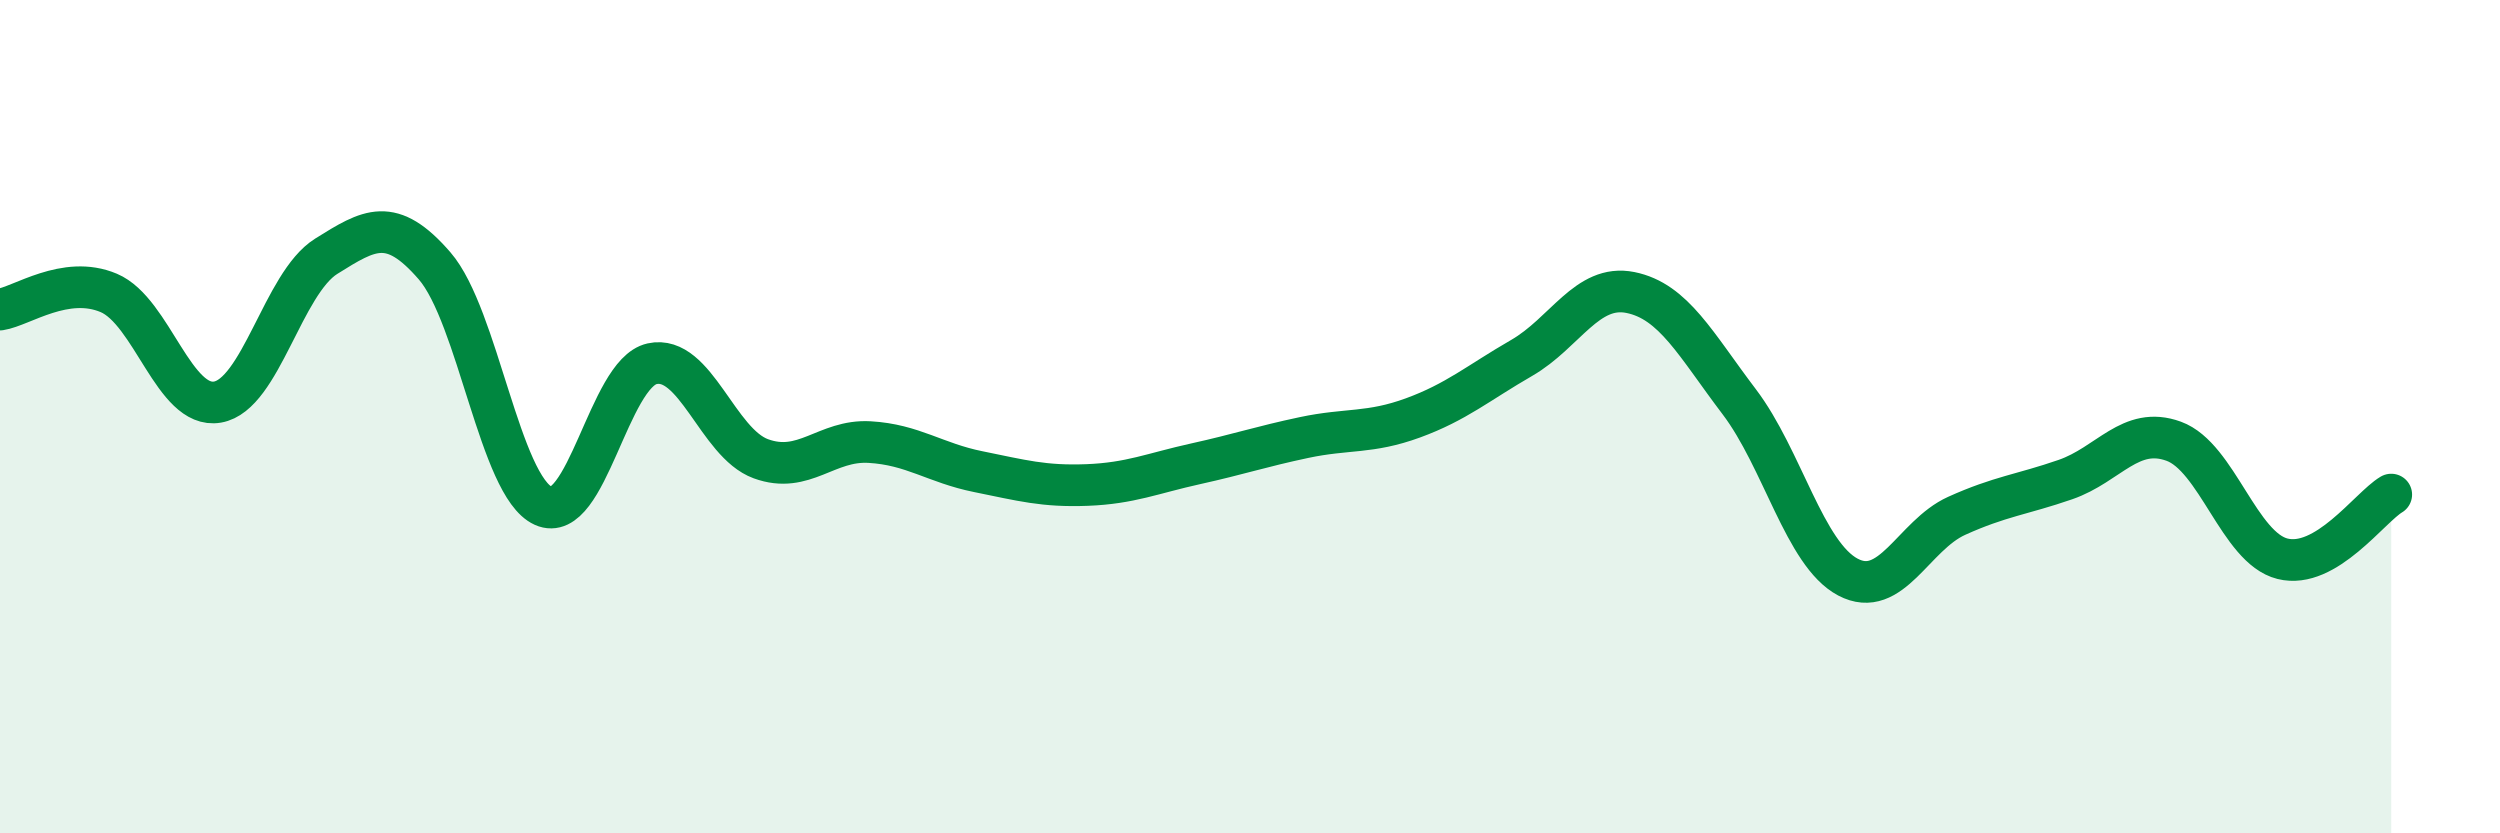
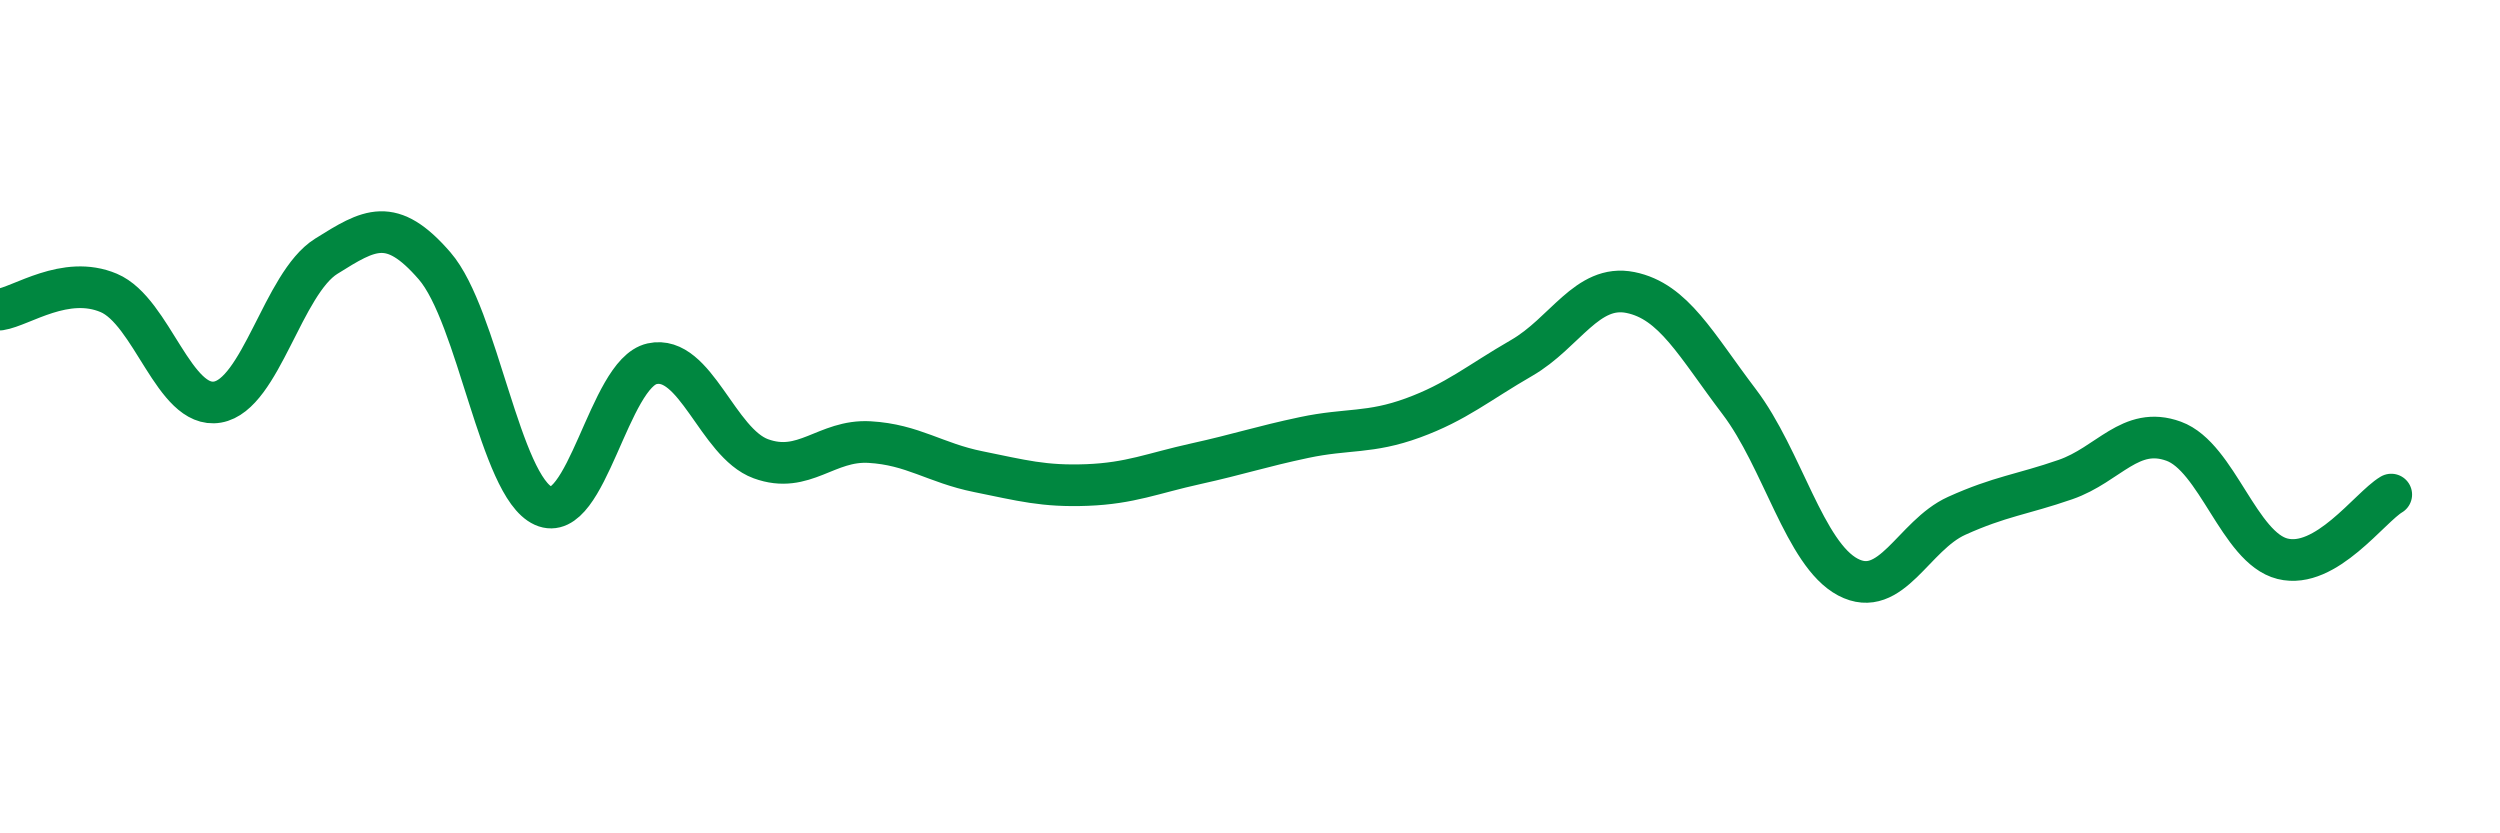
<svg xmlns="http://www.w3.org/2000/svg" width="60" height="20" viewBox="0 0 60 20">
-   <path d="M 0,7.43 C 0.52,7.35 1.57,6.59 2.61,7.03 C 3.65,7.47 4.18,9.83 5.22,9.65 C 6.26,9.47 6.79,6.8 7.83,6.15 C 8.87,5.5 9.39,5.18 10.43,6.38 C 11.47,7.58 12,11.67 13.04,12.14 C 14.08,12.61 14.61,8.96 15.65,8.73 C 16.69,8.5 17.22,10.63 18.26,11.01 C 19.3,11.39 19.83,10.55 20.87,10.61 C 21.91,10.67 22.44,11.11 23.48,11.32 C 24.52,11.53 25.05,11.68 26.09,11.64 C 27.13,11.6 27.66,11.36 28.7,11.13 C 29.74,10.9 30.26,10.72 31.3,10.5 C 32.34,10.28 32.87,10.41 33.91,10.03 C 34.95,9.65 35.48,9.19 36.52,8.59 C 37.56,7.99 38.09,6.81 39.13,7.02 C 40.17,7.23 40.7,8.27 41.74,9.64 C 42.78,11.01 43.31,13.3 44.35,13.85 C 45.39,14.4 45.92,12.85 46.96,12.38 C 48,11.91 48.53,11.87 49.57,11.51 C 50.61,11.15 51.13,10.21 52.17,10.59 C 53.21,10.97 53.74,13.15 54.78,13.41 C 55.82,13.67 56.87,12.18 57.39,11.87L57.39 20L0 20Z" fill="#008740" opacity="0.1" stroke-linecap="round" stroke-linejoin="round" />
  <path d="M 0,7.43 C 0.52,7.35 1.57,6.59 2.61,7.03 C 3.65,7.47 4.18,9.83 5.22,9.65 C 6.26,9.47 6.79,6.8 7.83,6.15 C 8.87,5.5 9.39,5.18 10.43,6.38 C 11.47,7.58 12,11.67 13.04,12.14 C 14.08,12.61 14.61,8.96 15.65,8.73 C 16.69,8.5 17.22,10.63 18.26,11.01 C 19.3,11.39 19.83,10.55 20.87,10.61 C 21.91,10.67 22.44,11.11 23.48,11.32 C 24.52,11.53 25.05,11.68 26.09,11.64 C 27.13,11.6 27.66,11.36 28.7,11.13 C 29.74,10.9 30.26,10.72 31.3,10.5 C 32.34,10.28 32.87,10.41 33.91,10.03 C 34.95,9.65 35.48,9.19 36.52,8.59 C 37.56,7.99 38.09,6.81 39.13,7.02 C 40.17,7.23 40.7,8.27 41.74,9.64 C 42.78,11.01 43.31,13.3 44.35,13.85 C 45.39,14.4 45.92,12.85 46.96,12.38 C 48,11.91 48.53,11.87 49.57,11.51 C 50.61,11.15 51.13,10.21 52.17,10.59 C 53.21,10.97 53.74,13.15 54.78,13.41 C 55.82,13.67 56.87,12.18 57.39,11.87" stroke="#008740" stroke-width="1" fill="none" stroke-linecap="round" stroke-linejoin="round" />
</svg>